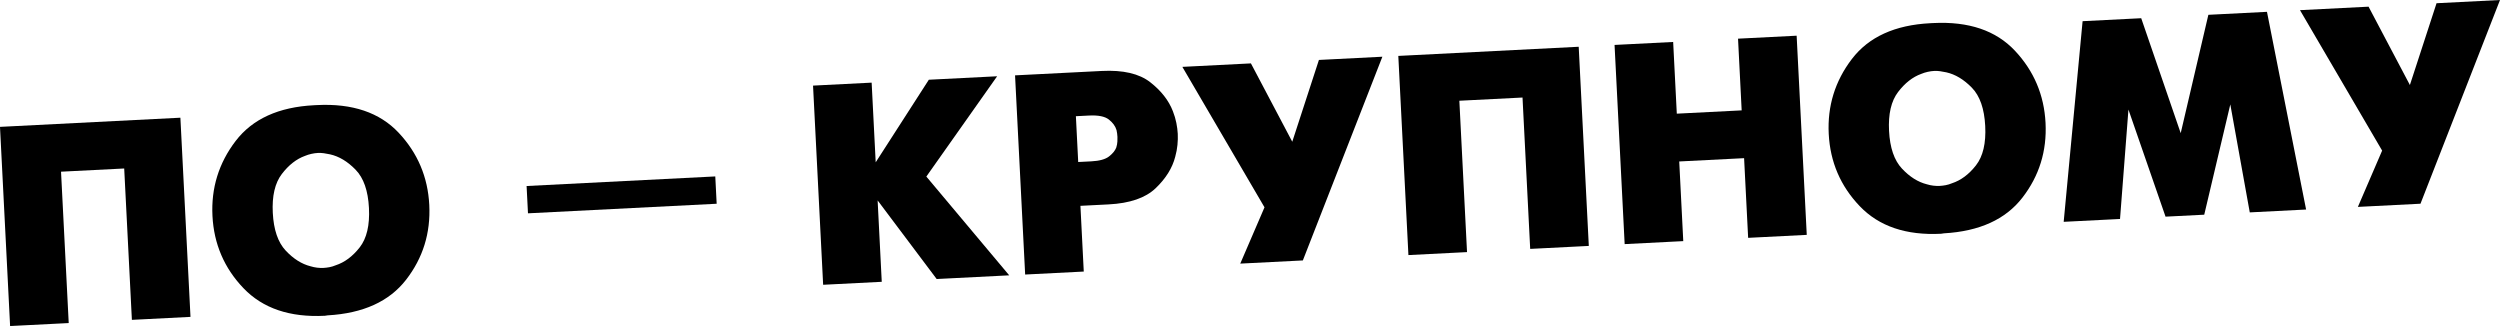
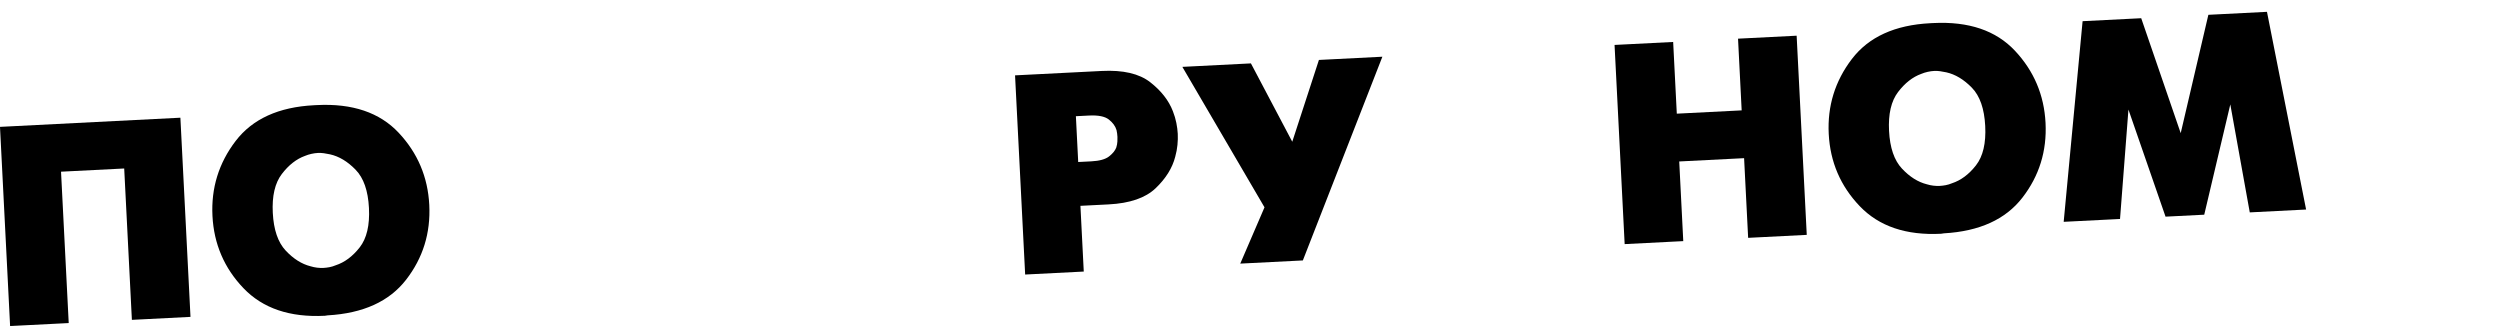
<svg xmlns="http://www.w3.org/2000/svg" xml:space="preserve" width="97.474mm" height="12.712mm" style="shape-rendering:geometricPrecision; text-rendering:geometricPrecision; image-rendering:optimizeQuality; fill-rule:evenodd; clip-rule:evenodd" viewBox="0 0 3757.99 490.08">
  <defs>
    <style type="text/css">  .fil0 {fill:black;fill-rule:nonzero}  </style>
  </defs>
  <g id="Слой_x0020_1">
    <polygon class="fil0" points="15.19,490.08 -0,190.69 4.28,190.48 271.16,176.93 286.35,476.32 282.07,476.54 198.25,480.8 186.7,253.26 91.75,258.08 103.3,485.61 99.02,485.83 " />
    <path id="1" class="fil0" d="M488.23 474.66c-52.46,2.66 -93.18,-11.14 -122.17,-41.4 -28.98,-30.26 -44.54,-66.49 -46.68,-108.69 -2.13,-41.91 9.48,-79.45 34.8,-112.61 25.33,-33.16 64.66,-51.09 117.98,-53.79l4.28 -0.22c53.32,-2.7 94.26,11.16 122.82,41.58 28.56,30.42 43.9,66.6 46.03,108.51 2.14,42.2 -9.46,79.67 -34.82,112.4 -25.35,32.73 -64.68,50.59 -117.99,53.59l-4.26 0.64zm-1.93 -71.95c2.85,-0.14 5.83,-0.51 8.94,-1.09 3.12,-0.59 6.21,-1.53 9.29,-2.83 13.5,-4.4 25.55,-13.37 36.16,-26.92 10.6,-13.55 15.25,-33.29 13.93,-59.24 -1.31,-25.94 -8,-45.12 -20.07,-57.51 -12.06,-12.4 -24.89,-20.11 -38.48,-23.13 -3.18,-0.69 -6.28,-1.25 -9.3,-1.67 -3.03,-0.42 -5.96,-0.56 -8.81,-0.42 -3.14,0.16 -6.4,0.61 -9.79,1.36 -3.39,0.74 -6.63,1.76 -9.71,3.06 -12.91,4.66 -24.53,13.75 -34.85,27.28 -10.32,13.54 -14.84,32.99 -13.55,58.36 1.29,25.38 7.75,44.28 19.38,56.69 11.64,12.42 24.12,20.29 37.43,23.62 3.2,0.98 6.45,1.67 9.75,2.07 3.31,0.4 6.53,0.53 9.67,0.37z" />
-     <polygon id="2" class="fil0" points="1237.35,428.07 1222.16,128.68 1226.43,128.46 1310.26,124.21 1316.34,243.96 1396.23,119.84 1400.51,119.63 1498.88,114.64 1392.47,265.4 1517.06,413.87 1512.79,414.09 1408,419.41 1319.25,301.27 1325.45,423.6 1321.17,423.81 " />
    <path id="3" class="fil0" d="M1541.01 412.66l-15.19 -299.39 4.28 -0.22 126.17 -6.4c31.93,-1.62 56.16,4.01 72.68,16.89 16.52,12.88 27.91,27.46 34.16,43.72 2.31,5.89 4.03,11.73 5.18,17.53 1.15,5.8 1.85,11.27 2.12,16.4 0.26,5.13 0.11,10.64 -0.45,16.53 -0.56,5.89 -1.68,11.87 -3.38,17.97 -4.29,16.8 -14.07,32.52 -29.34,47.16 -15.26,14.64 -38.86,22.77 -70.8,24.39l-42.34 2.15 5.02 98.8 -4.28 0.22 -83.83 4.26zm76.26 -238l3.49 68.86 19.68 -1c12.26,-0.62 21.14,-3.08 26.64,-7.36 5.5,-4.28 9.13,-8.75 10.9,-13.41 0.98,-3.19 1.54,-6.23 1.68,-9.09 0.14,-2.86 0.17,-5.15 0.08,-6.86 -0.08,-1.71 -0.24,-3.42 -0.47,-5.12 -0.23,-1.7 -0.53,-3.4 -0.91,-5.1 -1.73,-5.91 -5.57,-11.22 -11.53,-15.92 -5.96,-4.7 -15.92,-6.7 -29.89,-5.99l-19.67 1z" />
    <polygon id="4" class="fil0" points="1864.35,396.25 1900.8,311.64 1777.31,100.51 1781.59,100.29 1880.38,95.28 1942.53,213.04 1982.6,90.09 1986.88,89.87 2077.98,85.25 1958.45,391.47 1954.17,391.69 " />
-     <polygon id="5" class="fil0" points="2117.13,383.42 2101.93,84.04 2106.21,83.82 2373.1,70.28 2388.29,369.66 2384.01,369.88 2300.18,374.13 2288.64,146.6 2193.69,151.42 2205.23,378.95 2200.95,379.17 " />
    <polygon id="6" class="fil0" points="2442.18,366.93 2426.99,67.54 2431.26,67.32 2515.09,63.07 2520.56,170.85 2618.07,165.9 2612.61,58.12 2616.88,57.9 2700.71,53.65 2715.91,353.04 2711.63,353.26 2627.8,357.51 2621.72,237.75 2524.21,242.7 2530.28,362.46 2526,362.67 " />
    <path id="7" class="fil0" d="M2917.79 351.37c-52.46,2.66 -93.18,-11.13 -122.17,-41.4 -28.98,-30.26 -44.53,-66.49 -46.68,-108.69 -2.13,-41.91 9.48,-79.45 34.8,-112.61 25.33,-33.16 64.66,-51.09 117.98,-53.8l4.28 -0.22c53.32,-2.71 94.26,11.15 122.82,41.58 28.56,30.43 43.9,66.6 46.03,108.51 2.14,42.2 -9.46,79.67 -34.82,112.4 -25.35,32.74 -64.68,50.59 -117.99,53.59l-4.26 0.64zm-1.93 -71.94c2.85,-0.15 5.83,-0.51 8.95,-1.09 3.12,-0.59 6.21,-1.53 9.29,-2.83 13.49,-4.4 25.55,-13.37 36.15,-26.92 10.6,-13.55 15.25,-33.29 13.93,-59.24 -1.32,-25.95 -8.01,-45.12 -20.07,-57.51 -12.06,-12.39 -24.89,-20.1 -38.48,-23.13 -3.18,-0.7 -6.28,-1.25 -9.3,-1.67 -3.03,-0.42 -5.96,-0.56 -8.81,-0.41 -3.14,0.16 -6.4,0.61 -9.8,1.36 -3.39,0.74 -6.63,1.77 -9.71,3.07 -12.91,4.66 -24.53,13.75 -34.85,27.28 -10.32,13.53 -14.84,32.99 -13.55,58.36 1.29,25.38 7.75,44.28 19.39,56.69 11.64,12.42 24.11,20.29 37.43,23.61 3.2,0.98 6.45,1.67 9.75,2.08 3.31,0.4 6.53,0.52 9.67,0.37z" />
    <polygon id="8" class="fil0" points="3102.12,333.44 3130.55,31.84 3134.83,31.62 3218.66,27.37 3278.03,200.16 3319.6,22.25 3323.87,22.03 3407.7,17.77 3466.52,314.95 3462.25,315.17 3381.84,319.25 3352.59,156.93 3313.4,322.72 3309.13,322.94 3255.23,325.67 3199.47,164.7 3186.81,329.14 3182.53,329.36 " />
-     <polygon id="9" class="fil0" points="3544.36,311 3580.81,226.39 3457.32,15.26 3461.6,15.04 3560.4,10.03 3622.54,127.79 3662.61,4.84 3666.89,4.62 3757.99,0 3638.46,306.22 3634.18,306.44 " />
-     <polygon id="10" class="fil0" points="1077.29,306.26 793.66,320.65 791.58,279.6 1075.21,265.2 " />
  </g>
</svg>